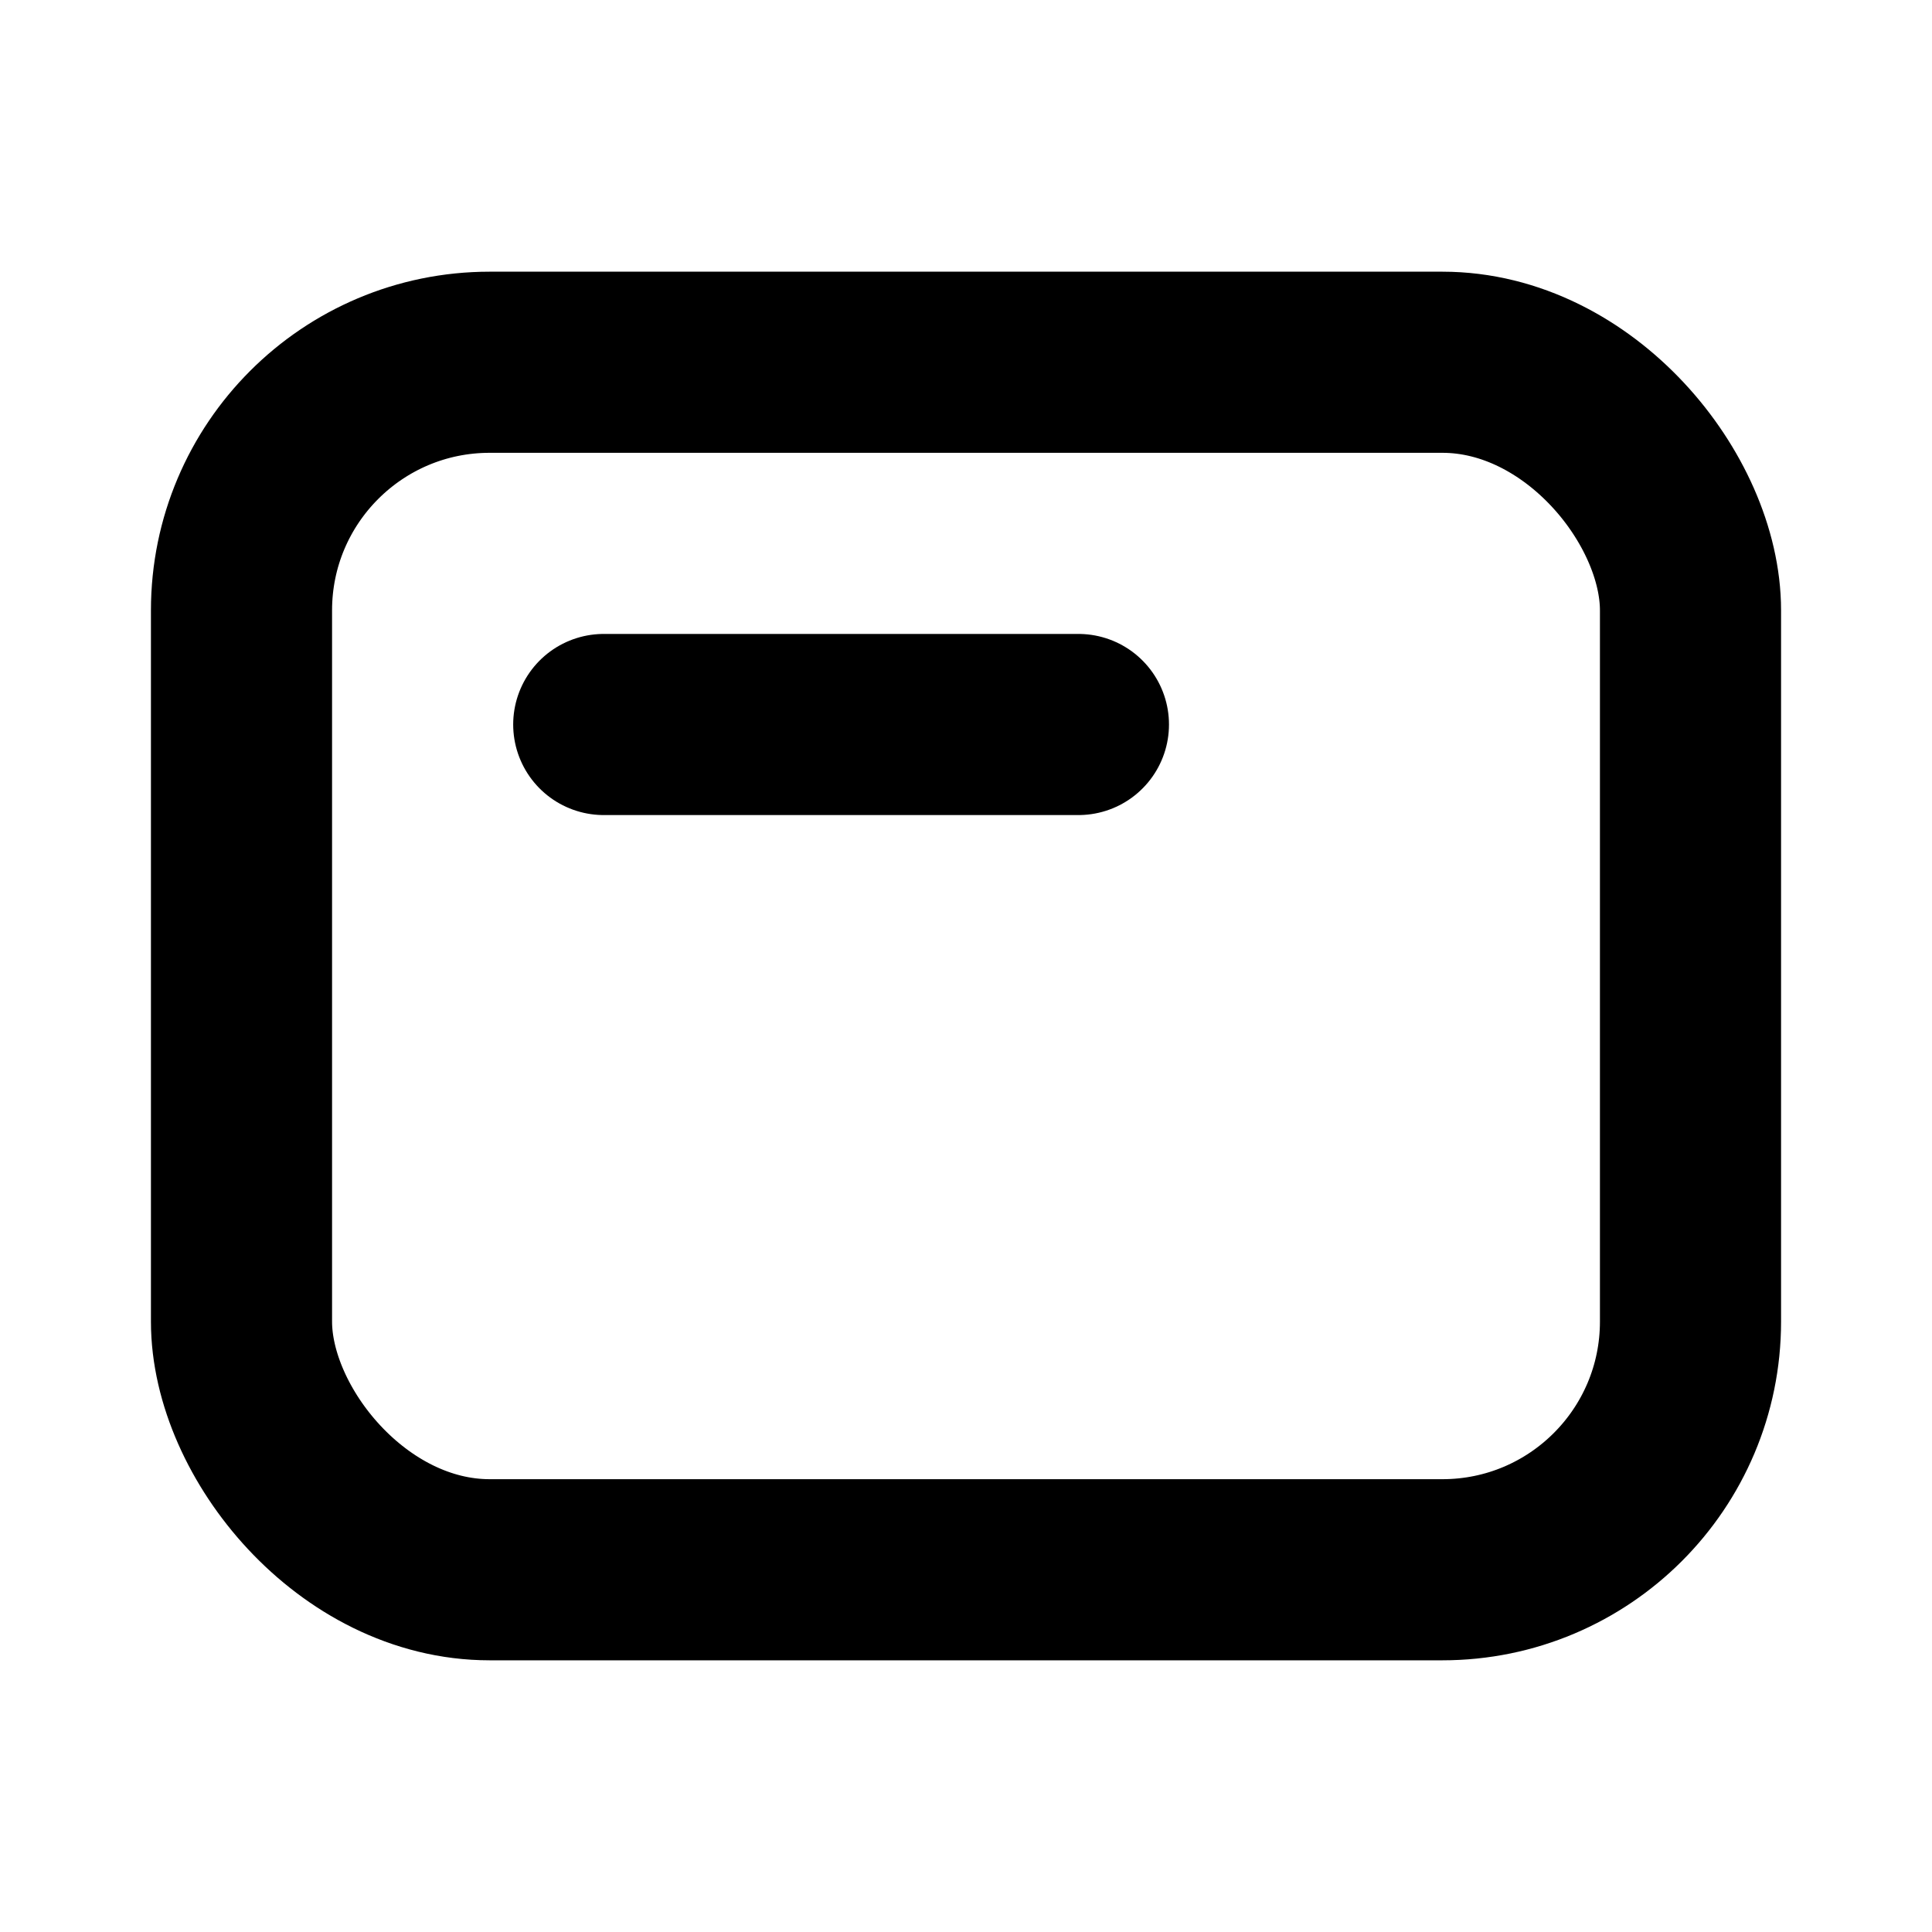
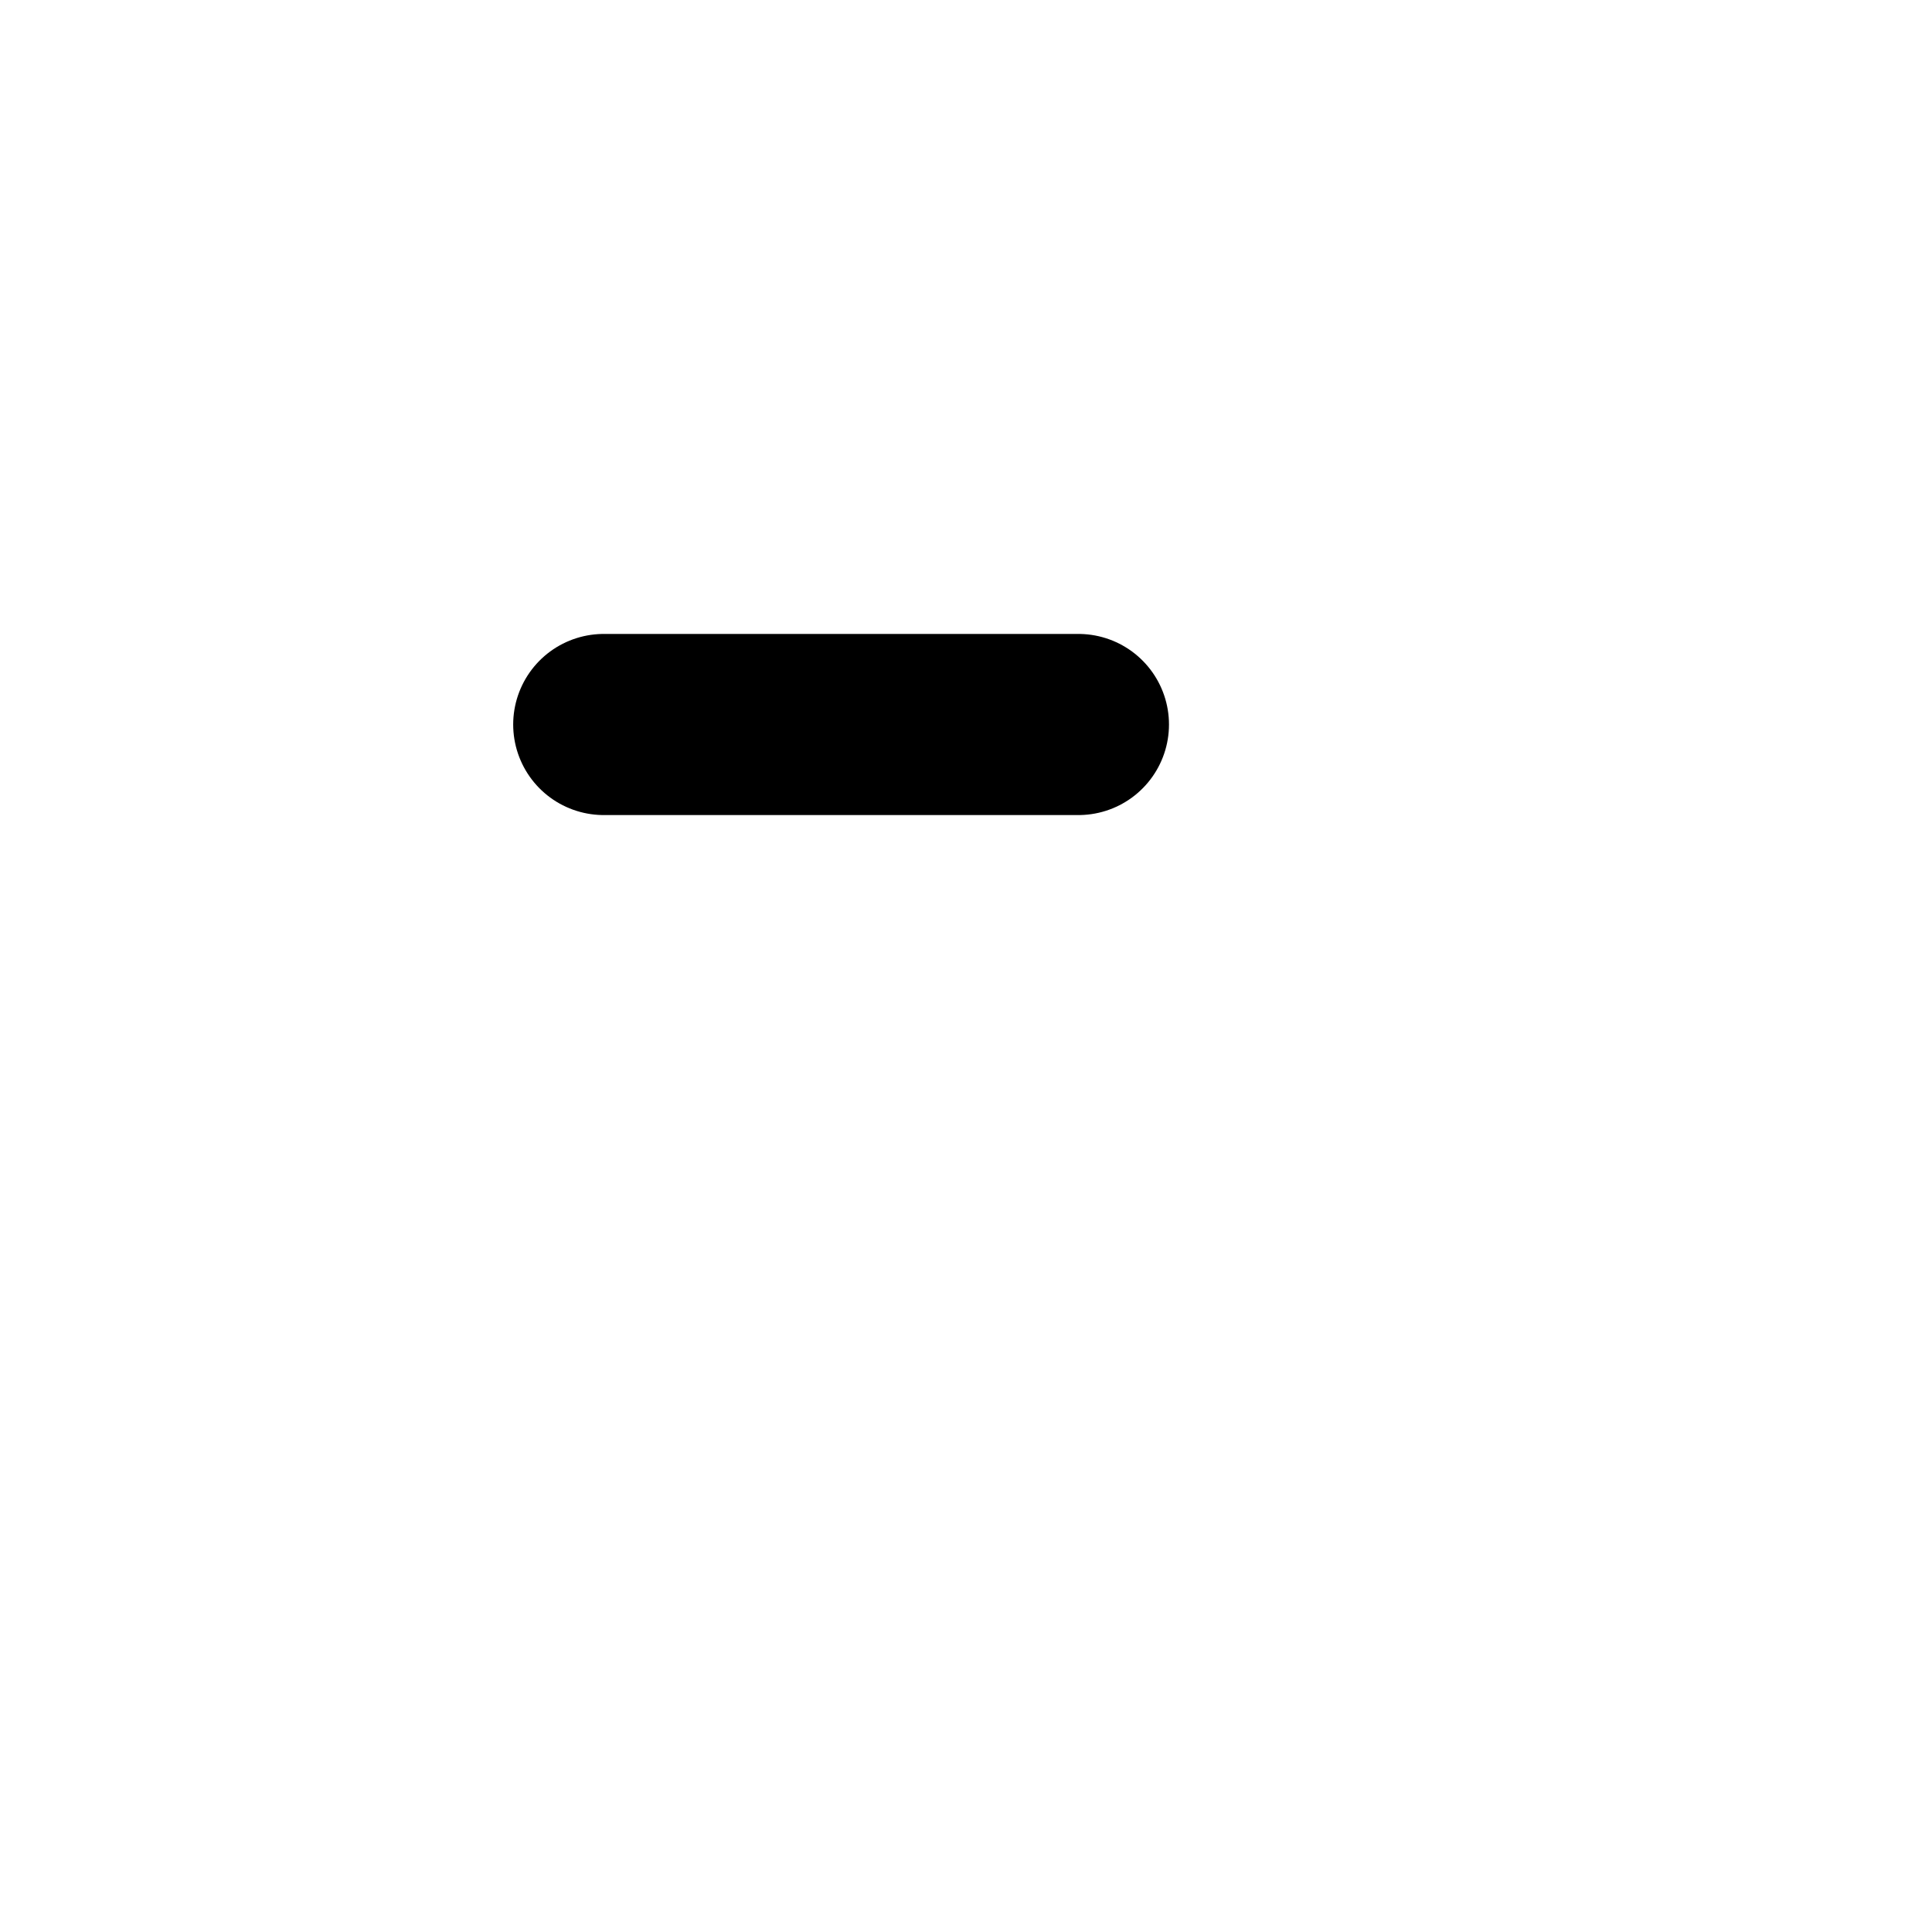
<svg xmlns="http://www.w3.org/2000/svg" width="16" height="16" viewBox="0 0 16 16" fill="none">
-   <rect x="2" y="3" width="12" height="10" rx="2.055" stroke="#999999" style="stroke:#999999;stroke:color(display-p3 0.6 0.6 0.6);stroke-opacity:1;" stroke-width="1.5" />
  <path d="M5 6H8.931" stroke="#999999" style="stroke:#999999;stroke:color(display-p3 0.6 0.6 0.6);stroke-opacity:1;" stroke-width="1.5" stroke-linecap="round" stroke-linejoin="round" />
</svg>